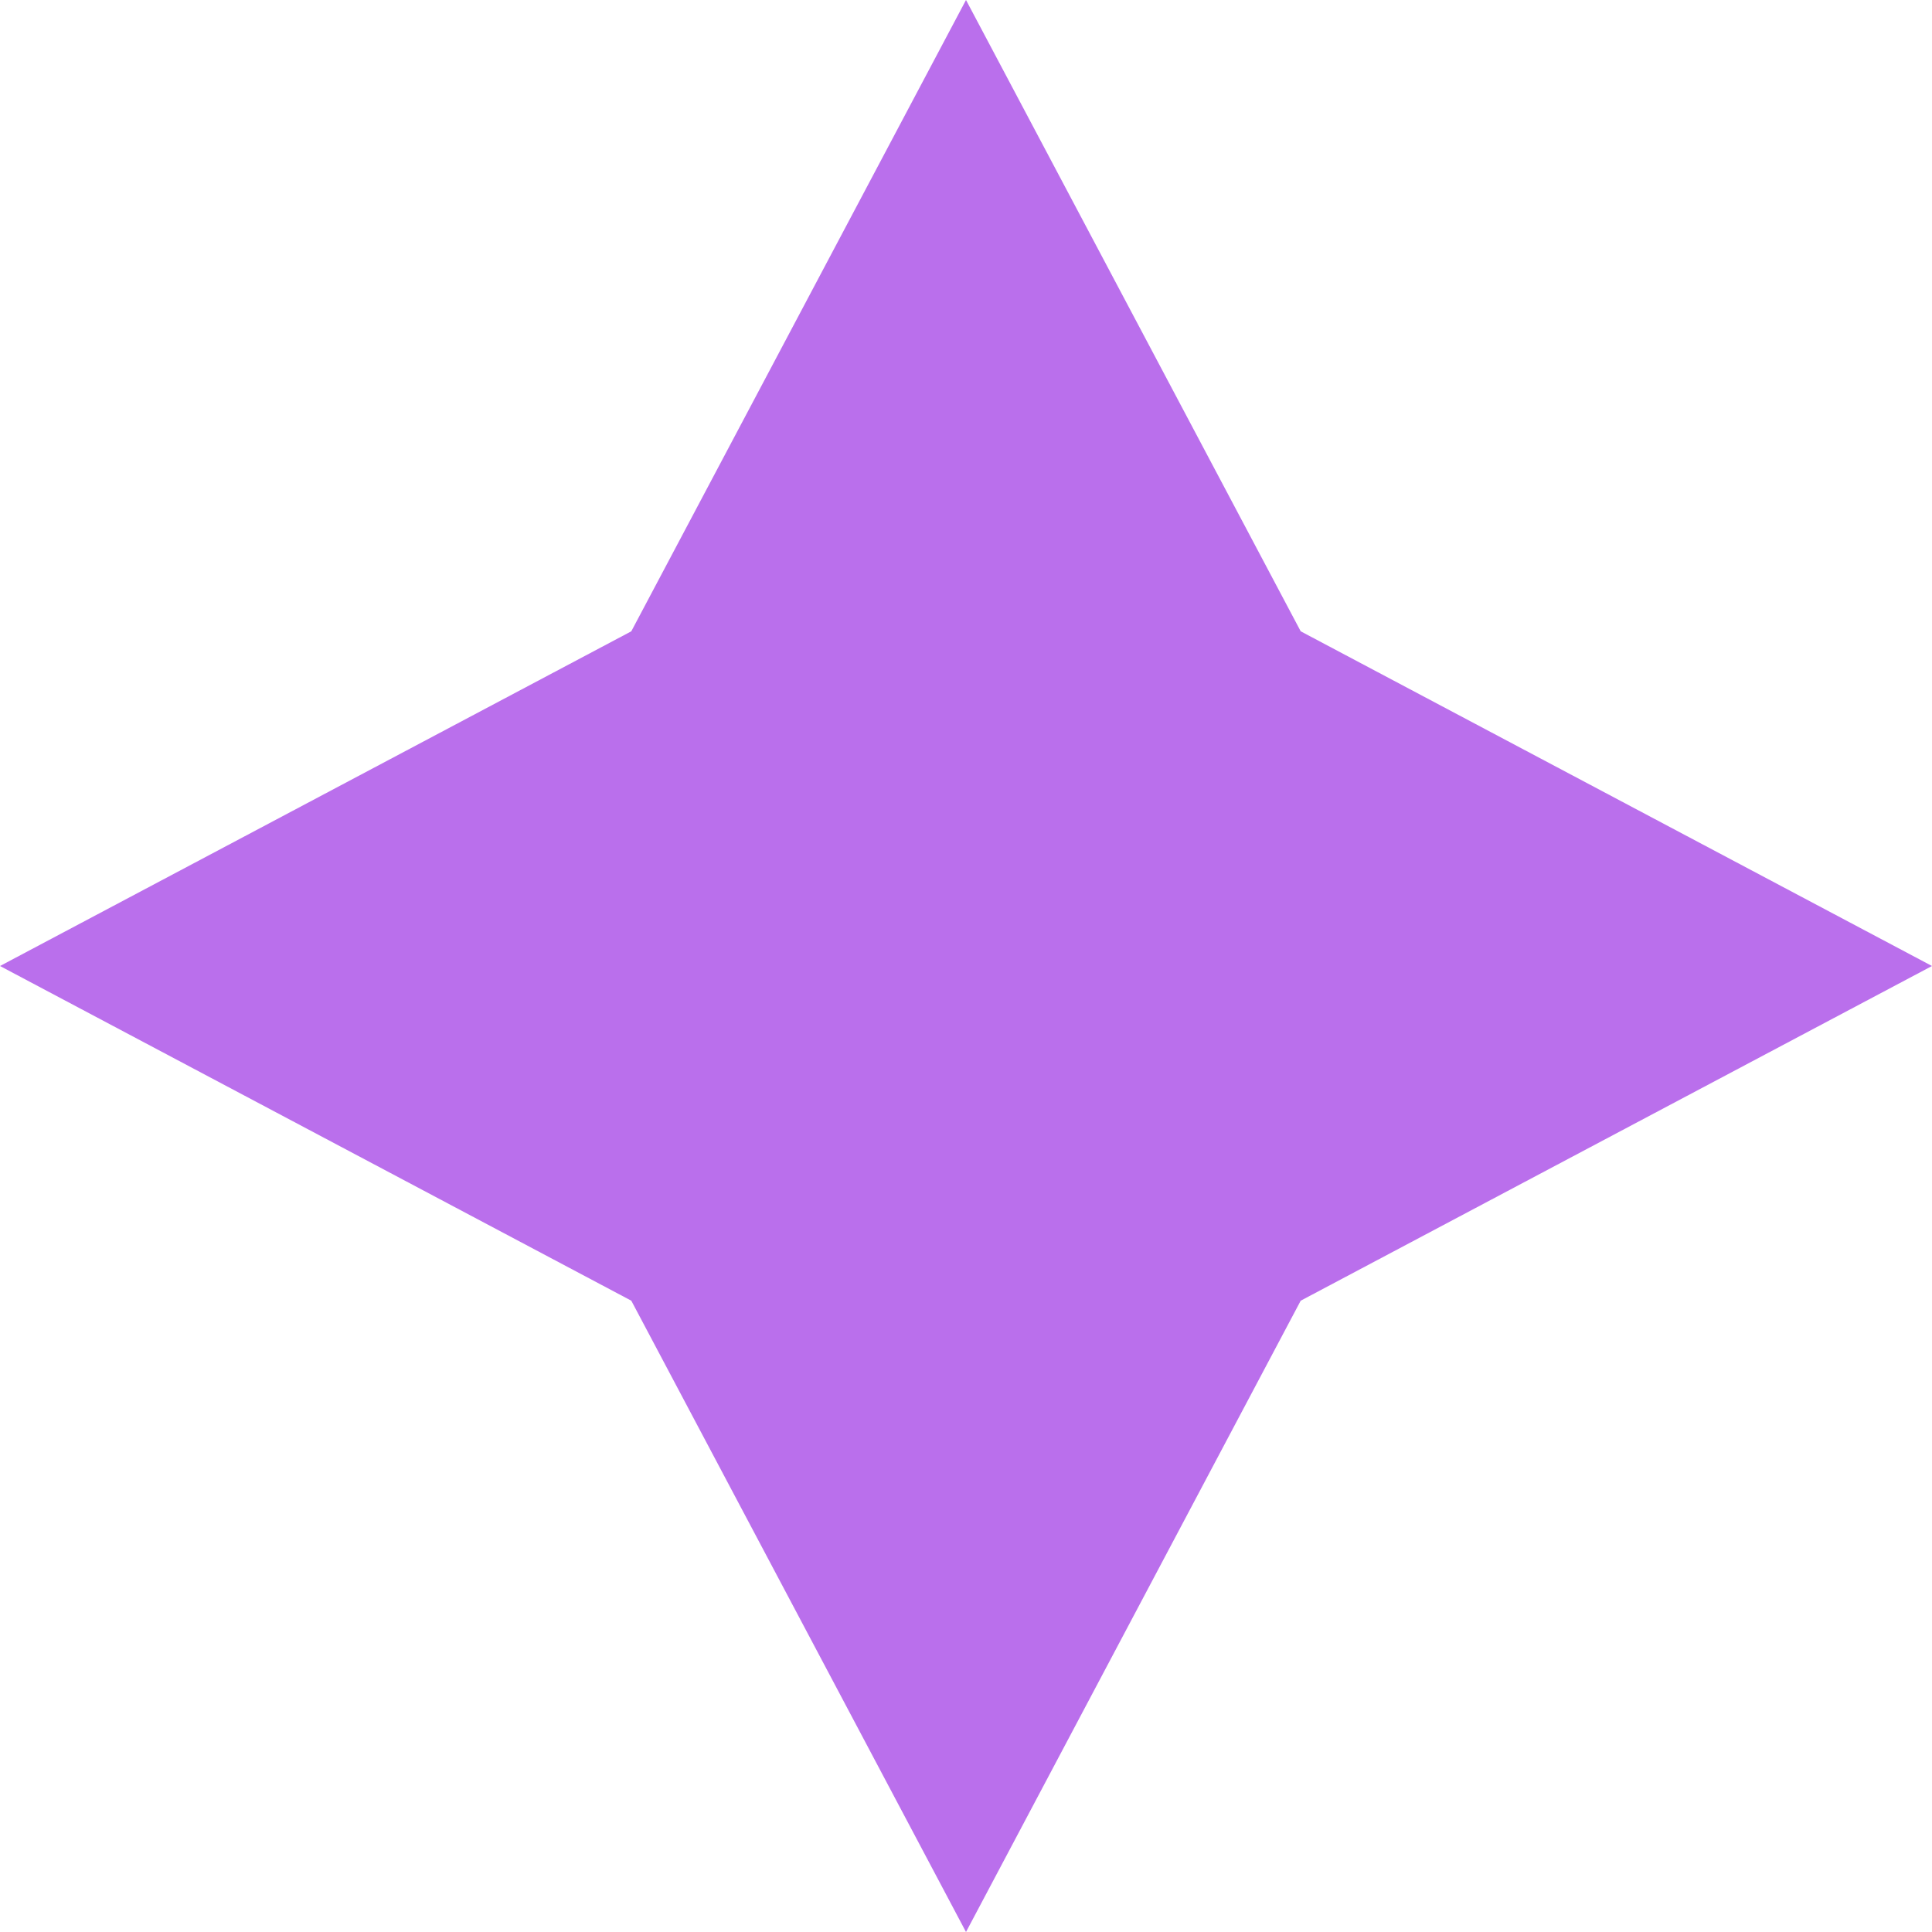
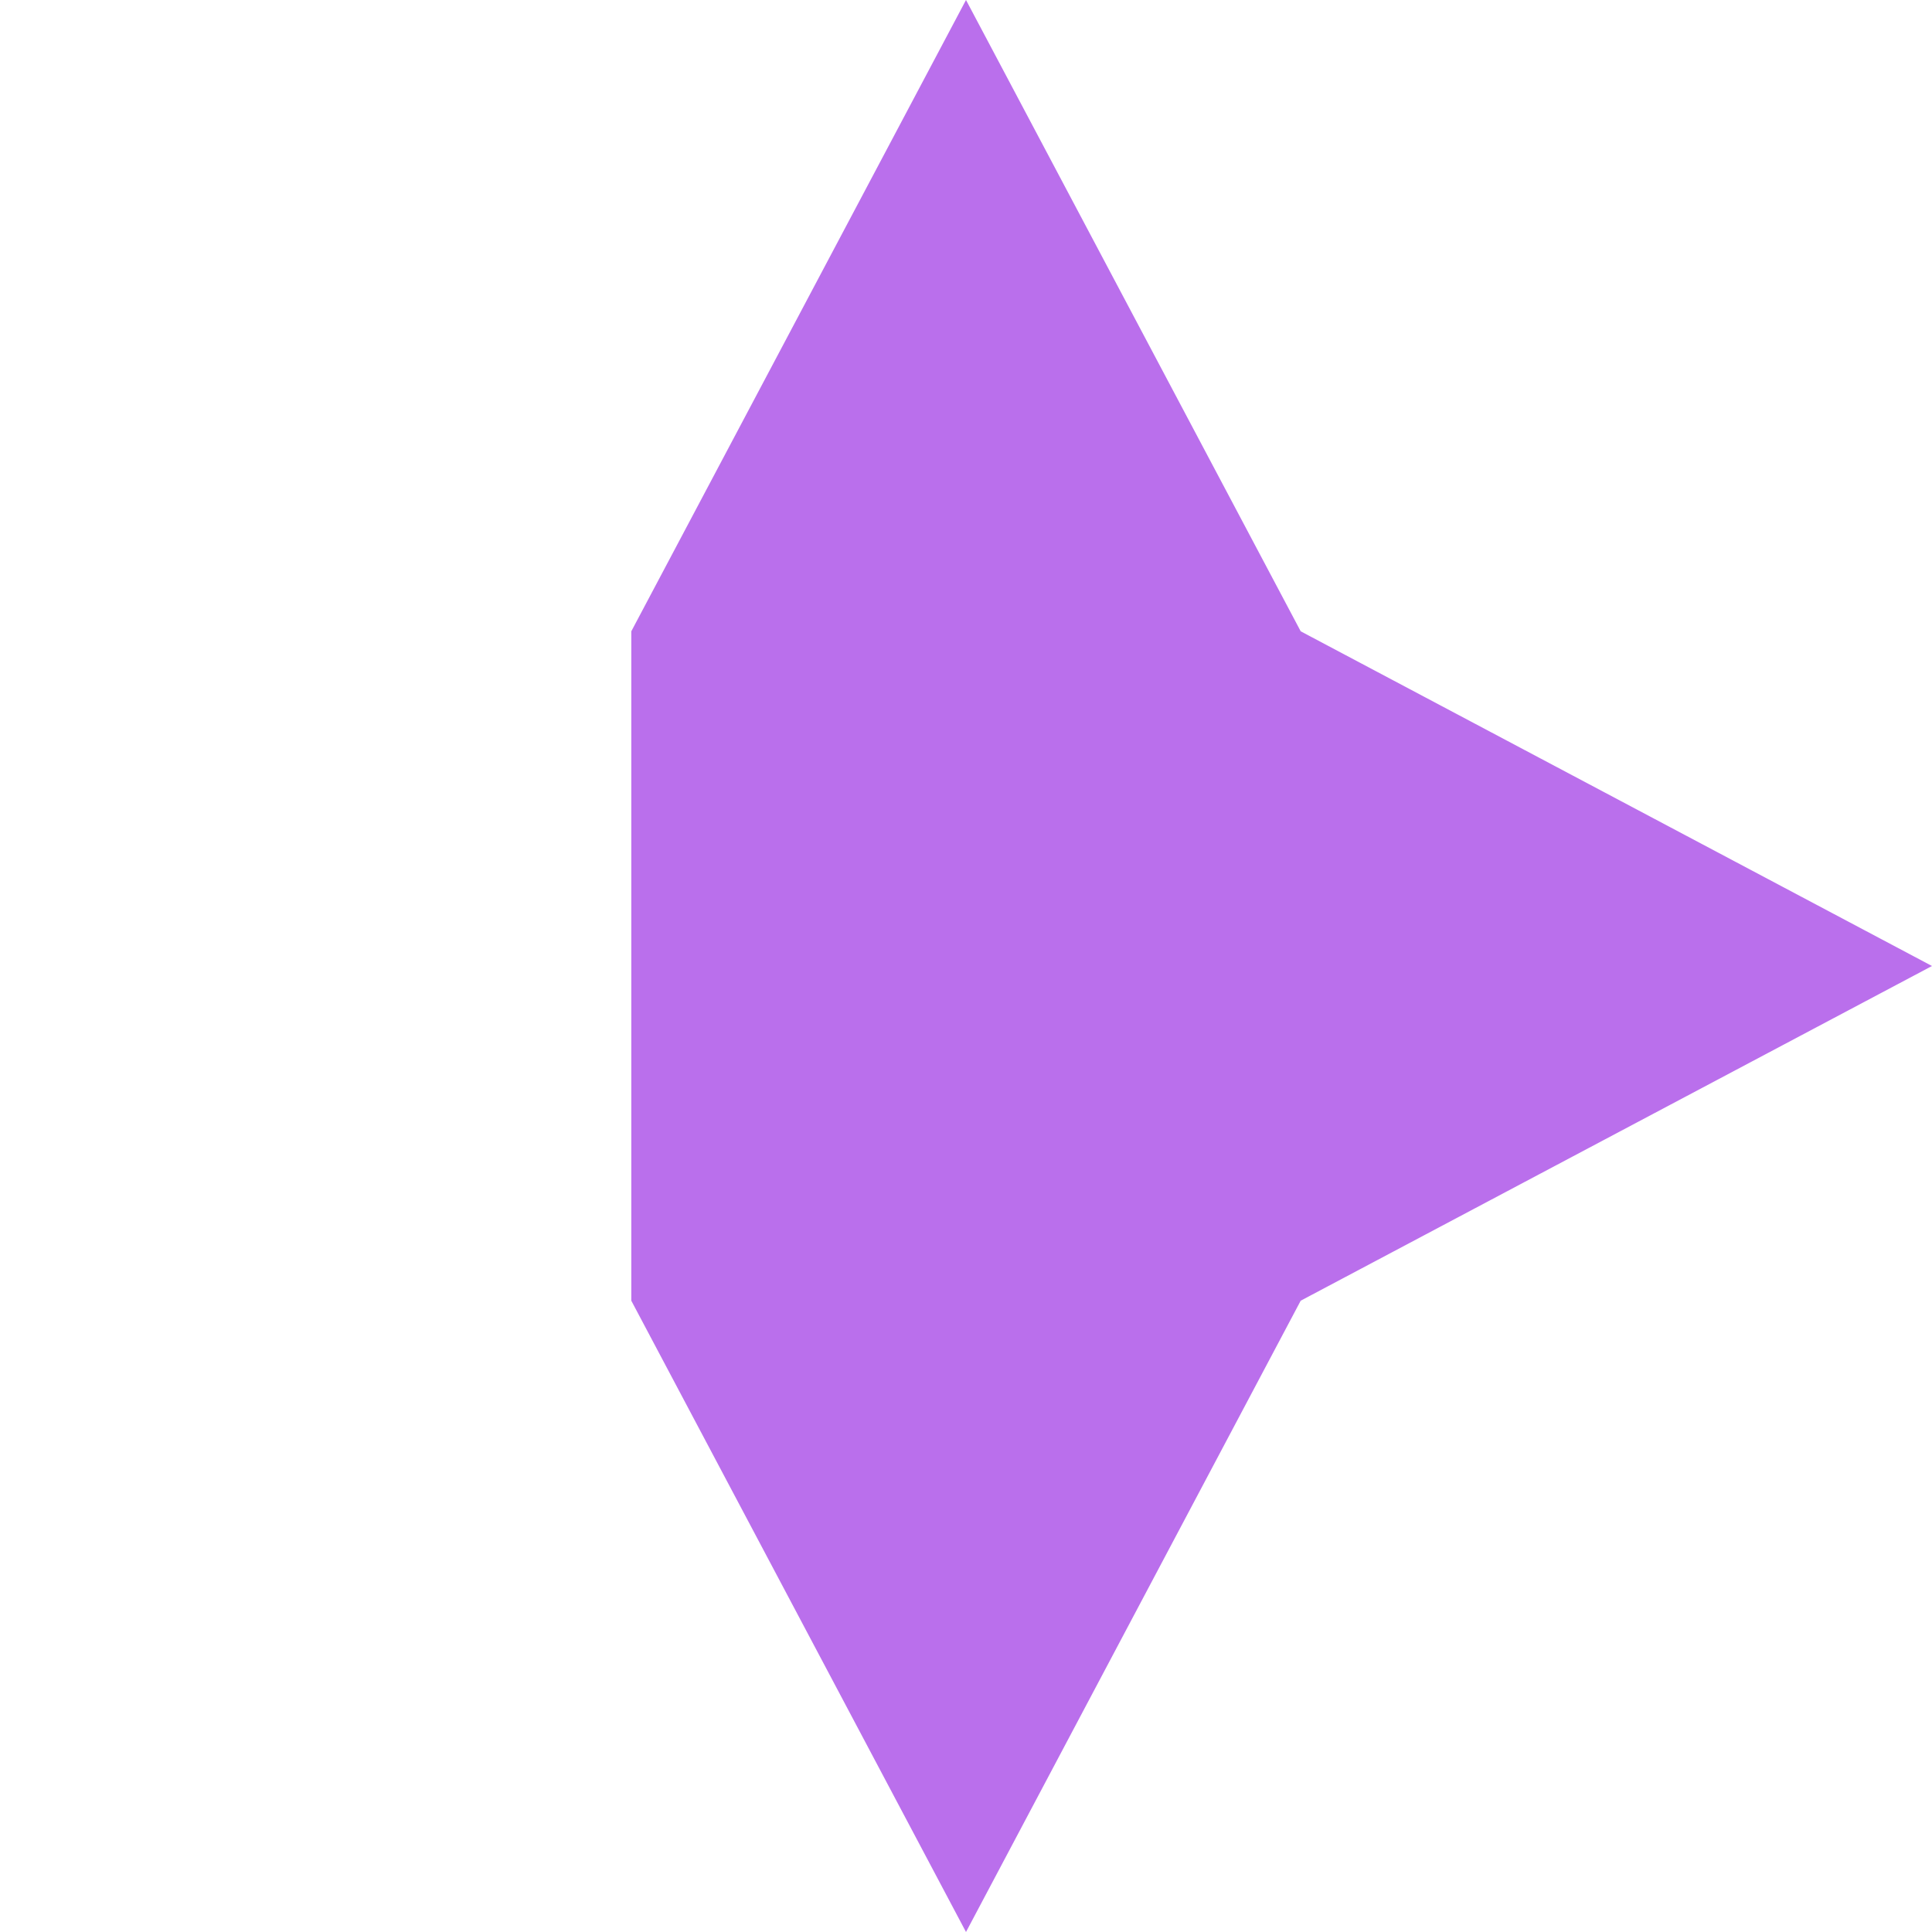
<svg xmlns="http://www.w3.org/2000/svg" width="96" height="96" viewBox="0 0 96 96" fill="none">
-   <path d="M48 0L64.631 31.369L96 48L64.631 64.631L48 96L31.369 64.631L0 48L31.369 31.369L48 0Z" fill="#BA6FEC" />
+   <path d="M48 0L64.631 31.369L96 48L64.631 64.631L48 96L31.369 64.631L31.369 31.369L48 0Z" fill="#BA6FEC" />
</svg>